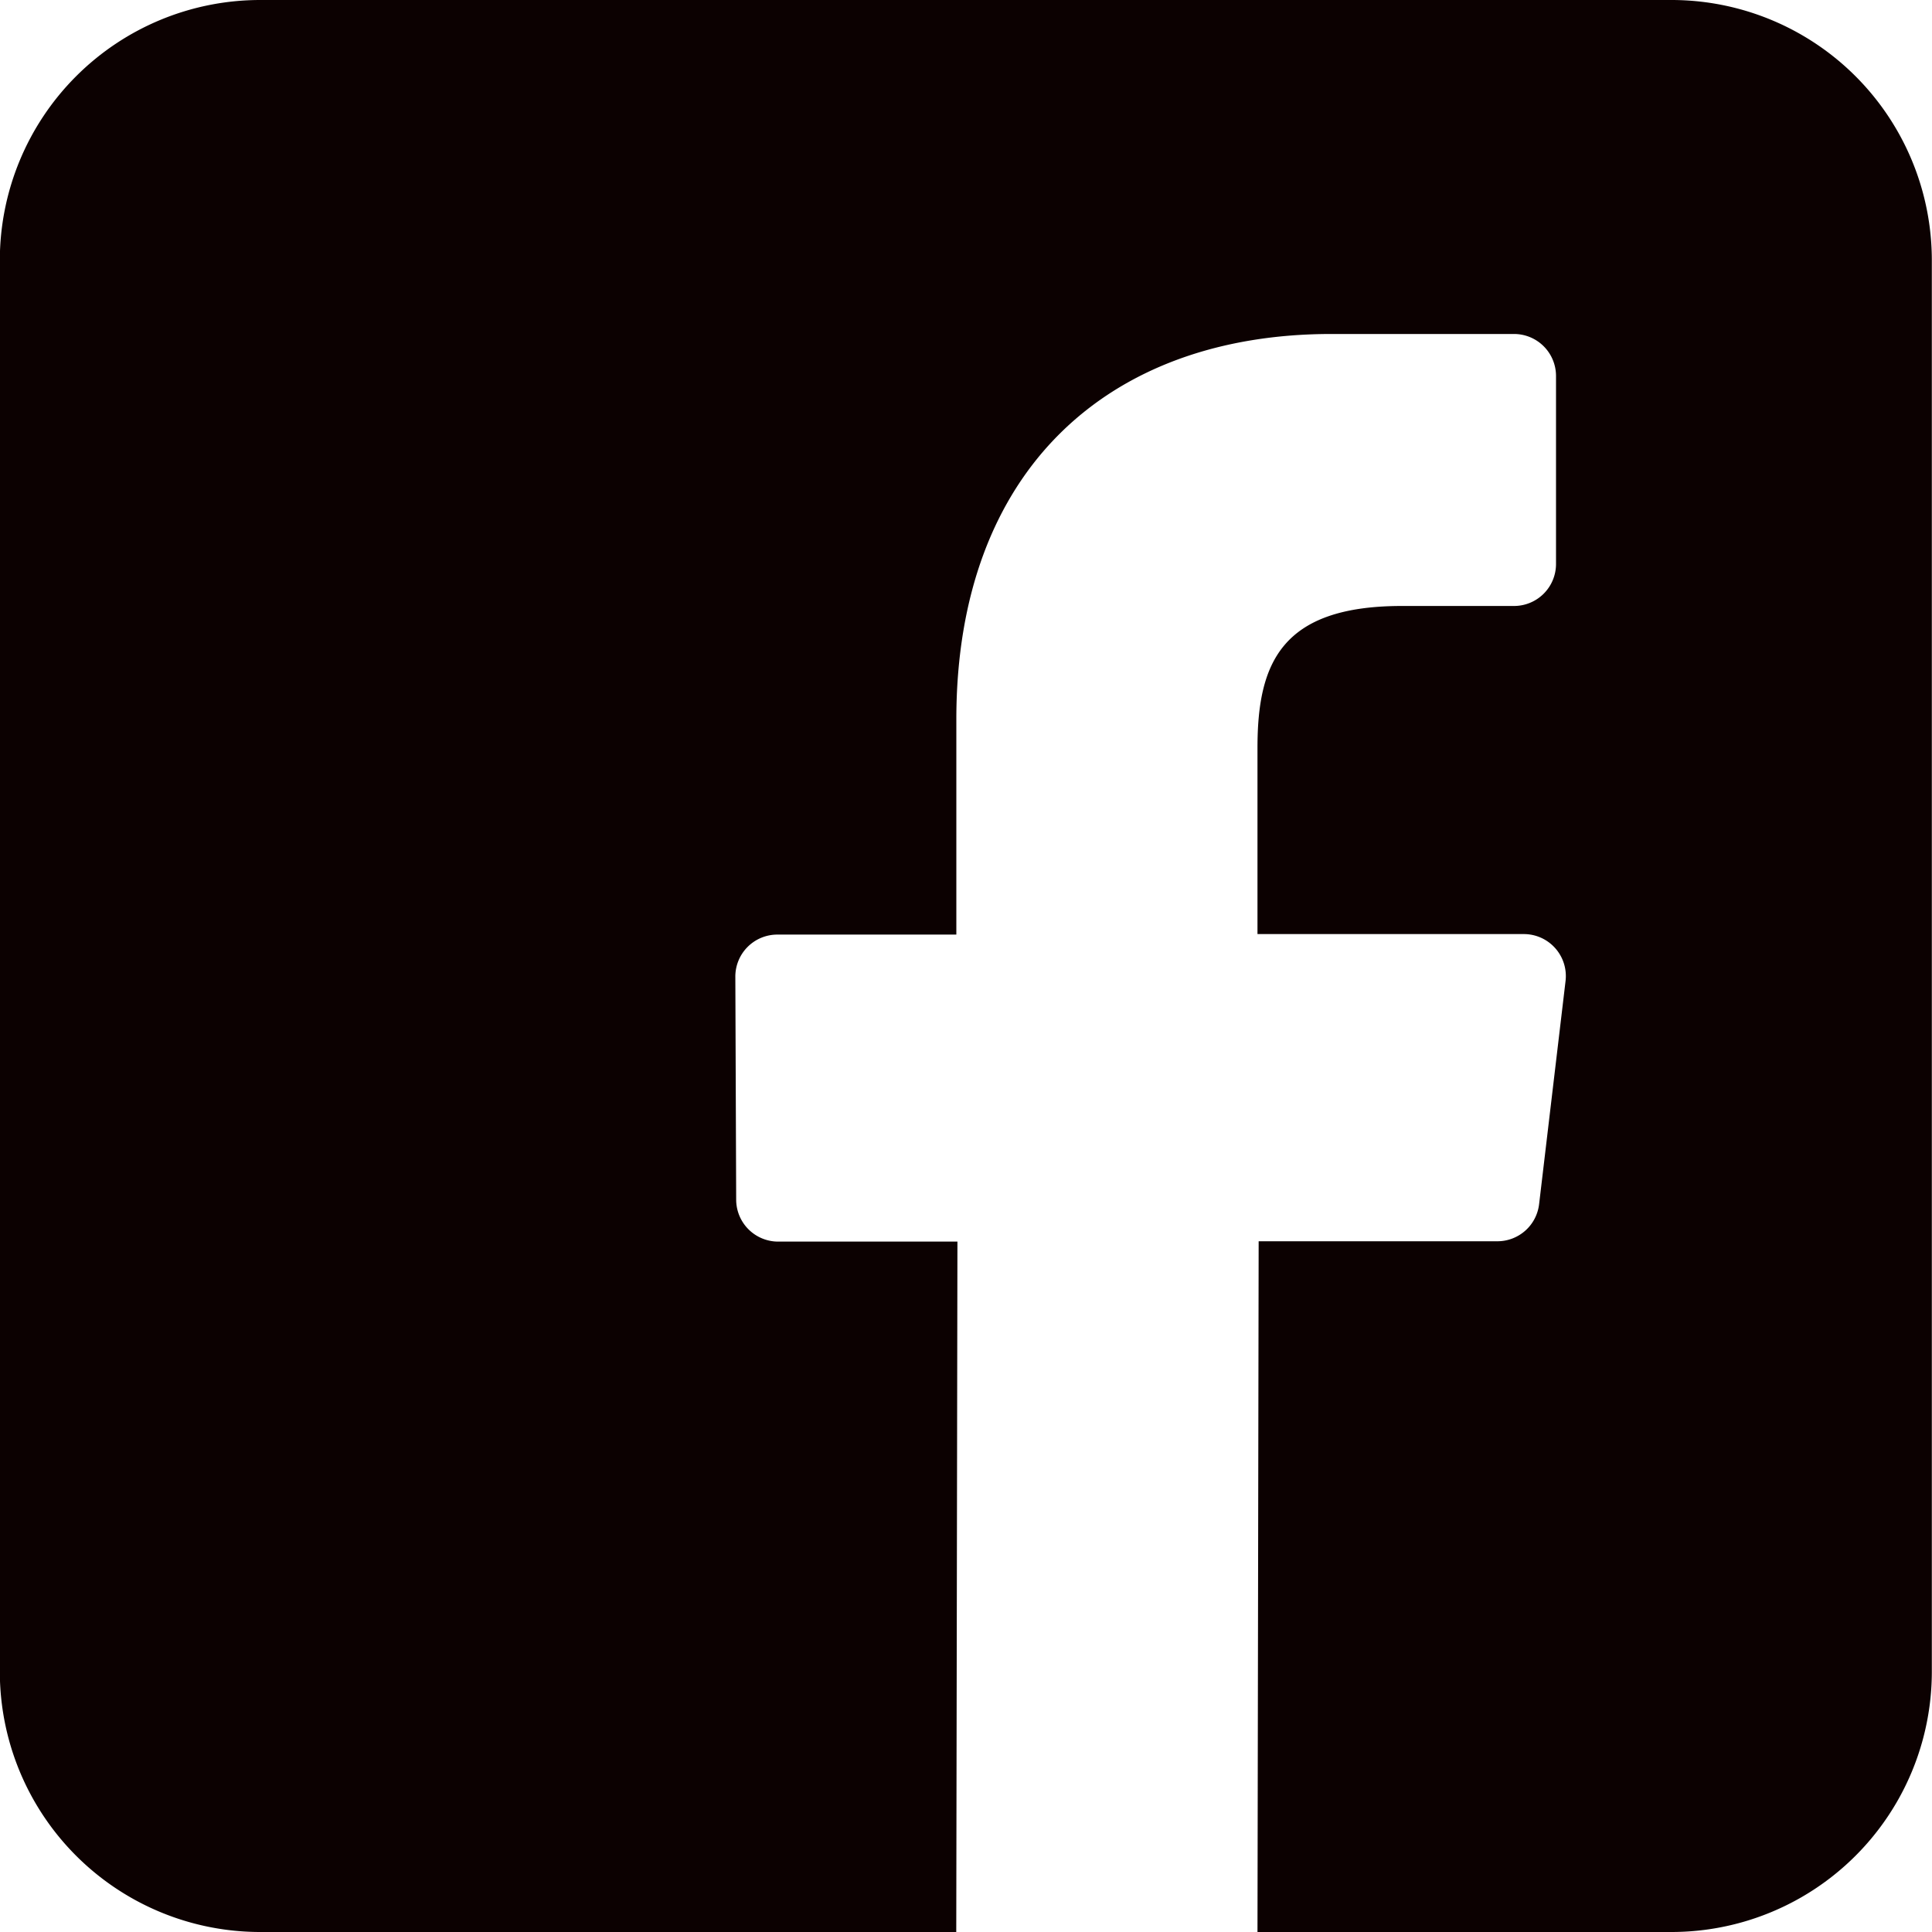
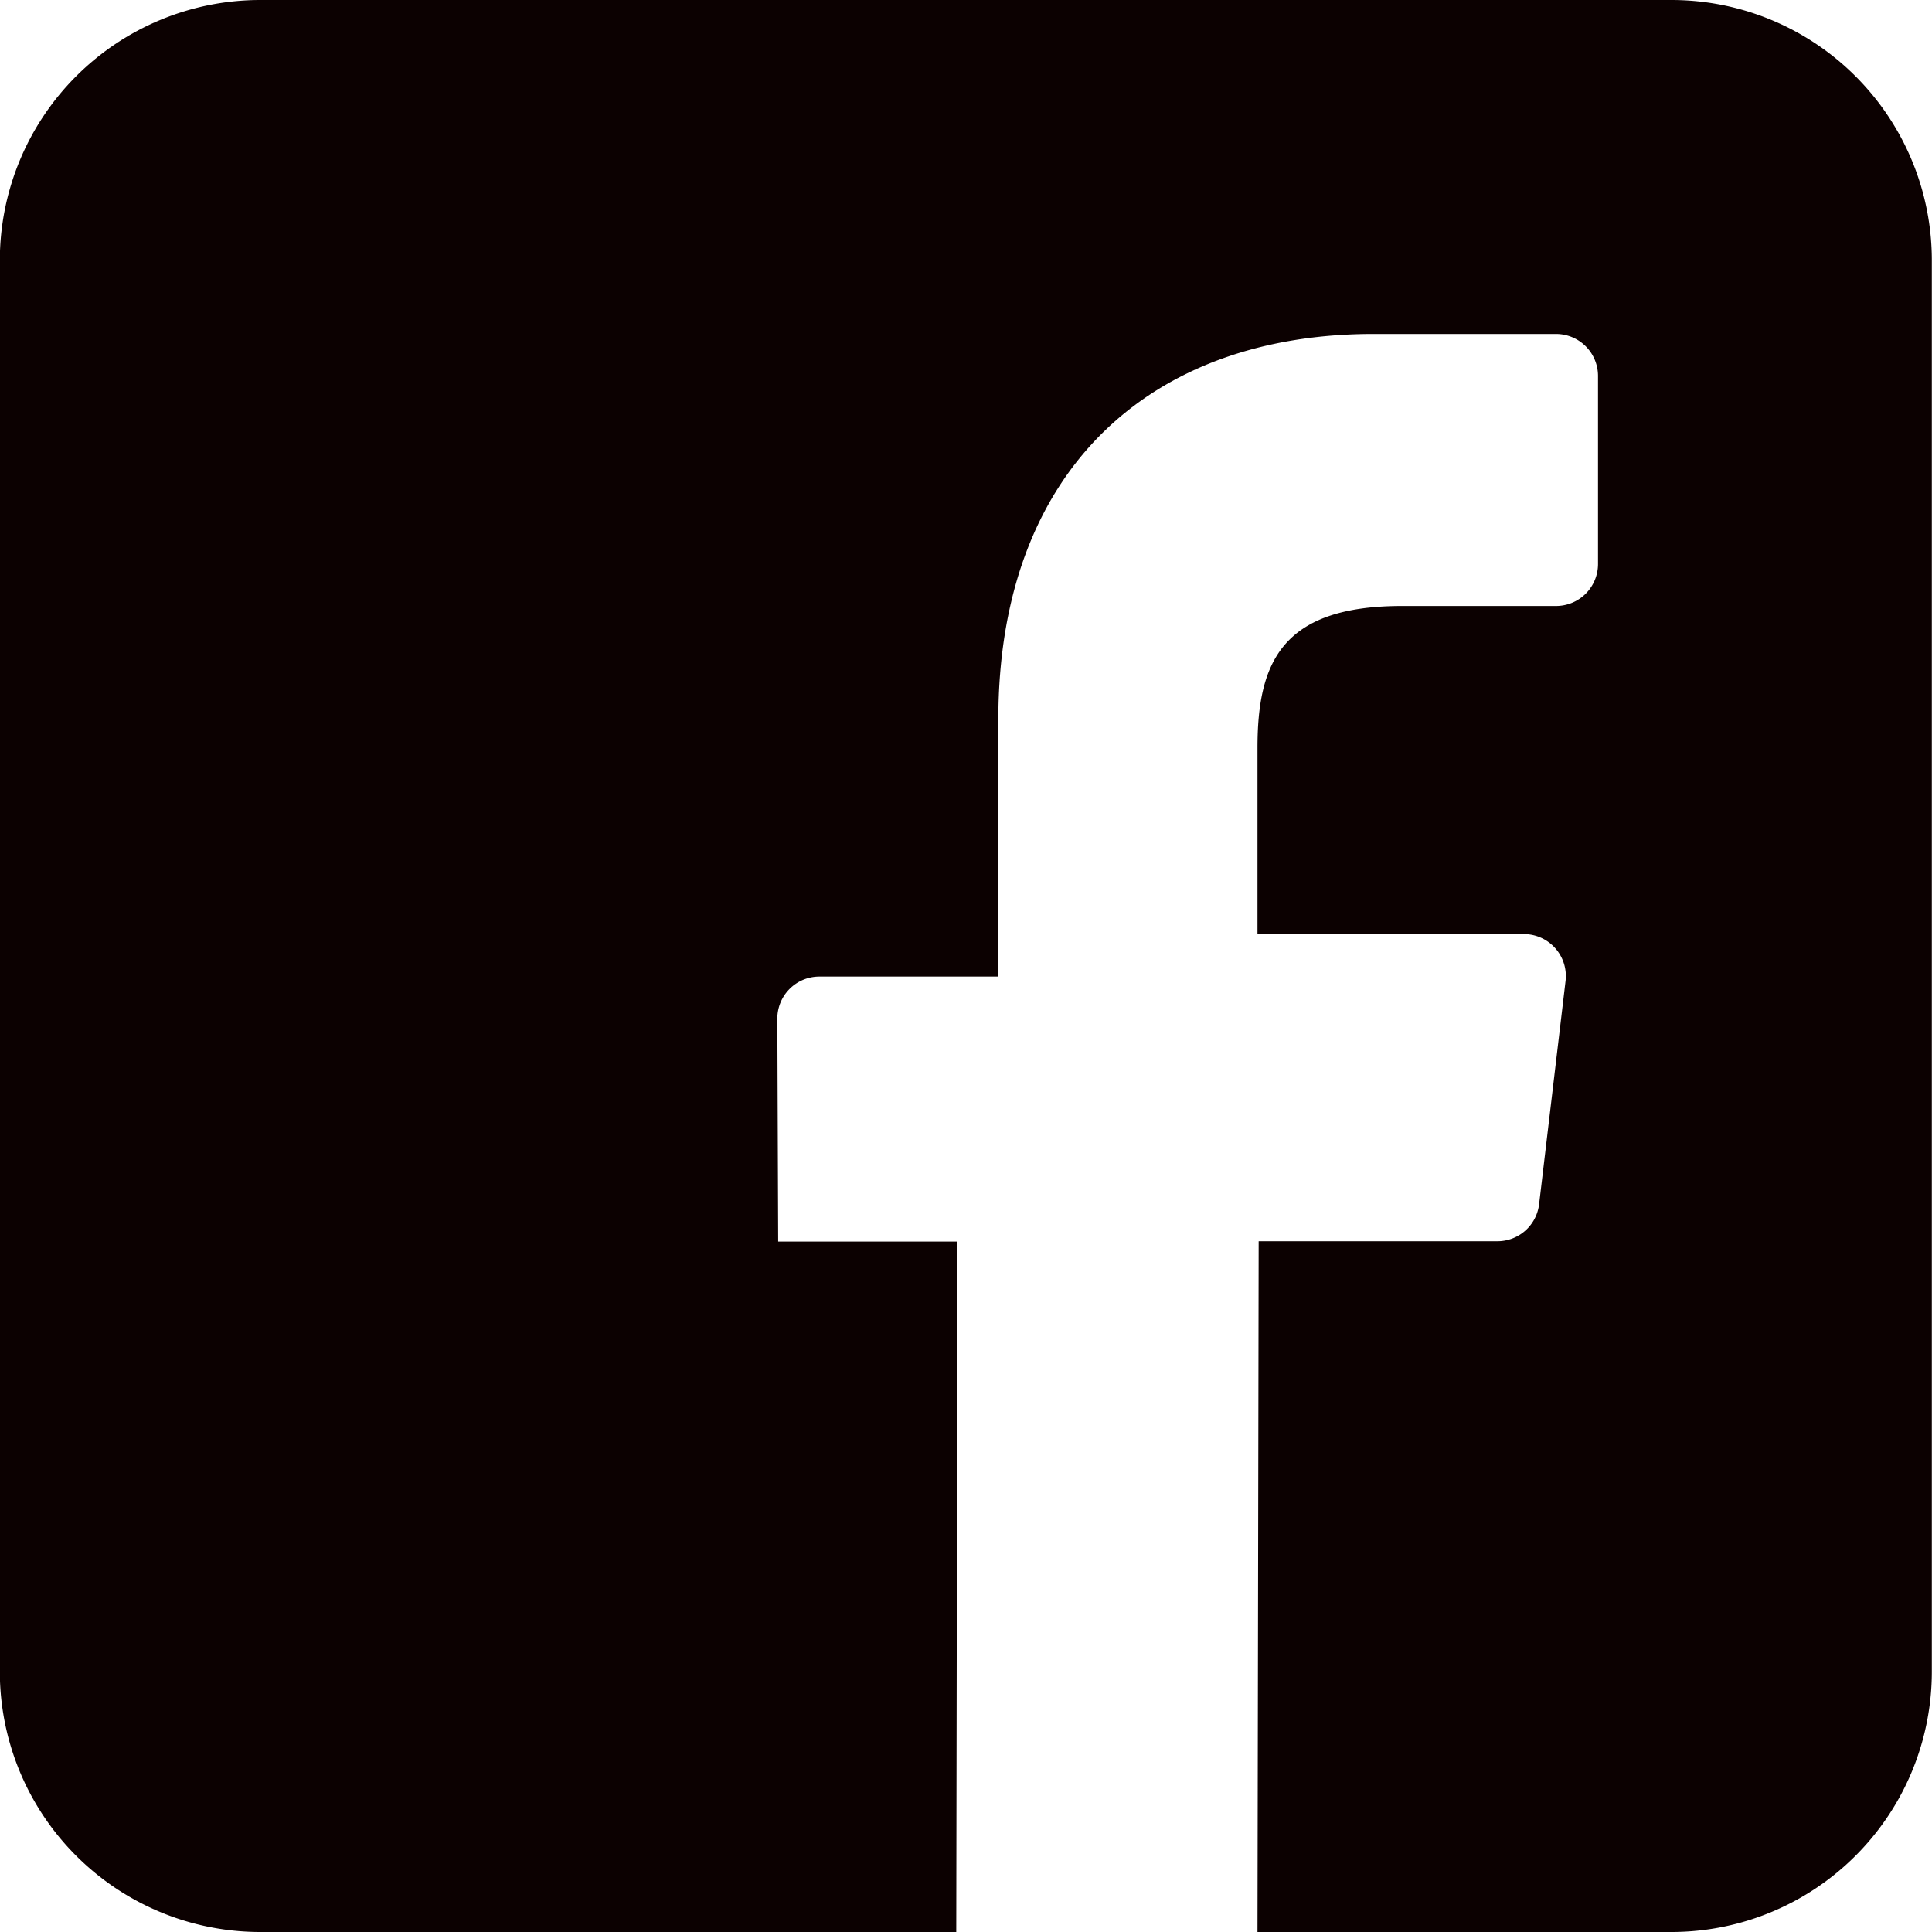
<svg xmlns="http://www.w3.org/2000/svg" viewBox="0 0 23 23">
  <defs>
    <style>
      .cls-1 {
        fill: #0c0101;
      }
    </style>
  </defs>
-   <path id="_004-facebook" data-name="004-facebook" class="cls-1" d="M19.9,0H3.1A3.1,3.1,0,0,0,0,3.1V19.9A3.1,3.1,0,0,0,3.1,23h8.286l.014-8.219H9.266a.5.5,0,0,1-.5-.5l-.01-2.649a.5.5,0,0,1,.5-.506h2.131V8.564c0-2.971,1.814-4.588,4.464-4.588h2.175a.5.5,0,0,1,.5.5V6.714a.5.5,0,0,1-.5.5H16.692c-1.441,0-1.72.685-1.72,1.69v2.216h3.167a.5.5,0,0,1,.5.563l-.314,2.649a.5.5,0,0,1-.5.445H14.986L14.972,23H19.9A3.1,3.1,0,0,0,23,19.9V3.1A3.1,3.1,0,0,0,19.9,0Z" transform="translate(-0.002)" />
+   <path id="_004-facebook" data-name="004-facebook" class="cls-1" d="M19.9,0H3.1A3.1,3.1,0,0,0,0,3.1V19.9A3.1,3.1,0,0,0,3.1,23h8.286l.014-8.219H9.266l-.01-2.649a.5.5,0,0,1,.5-.506h2.131V8.564c0-2.971,1.814-4.588,4.464-4.588h2.175a.5.5,0,0,1,.5.5V6.714a.5.5,0,0,1-.5.5H16.692c-1.441,0-1.72.685-1.72,1.69v2.216h3.167a.5.5,0,0,1,.5.563l-.314,2.649a.5.5,0,0,1-.5.445H14.986L14.972,23H19.9A3.1,3.1,0,0,0,23,19.9V3.1A3.1,3.1,0,0,0,19.9,0Z" transform="translate(-0.002)" />
</svg>